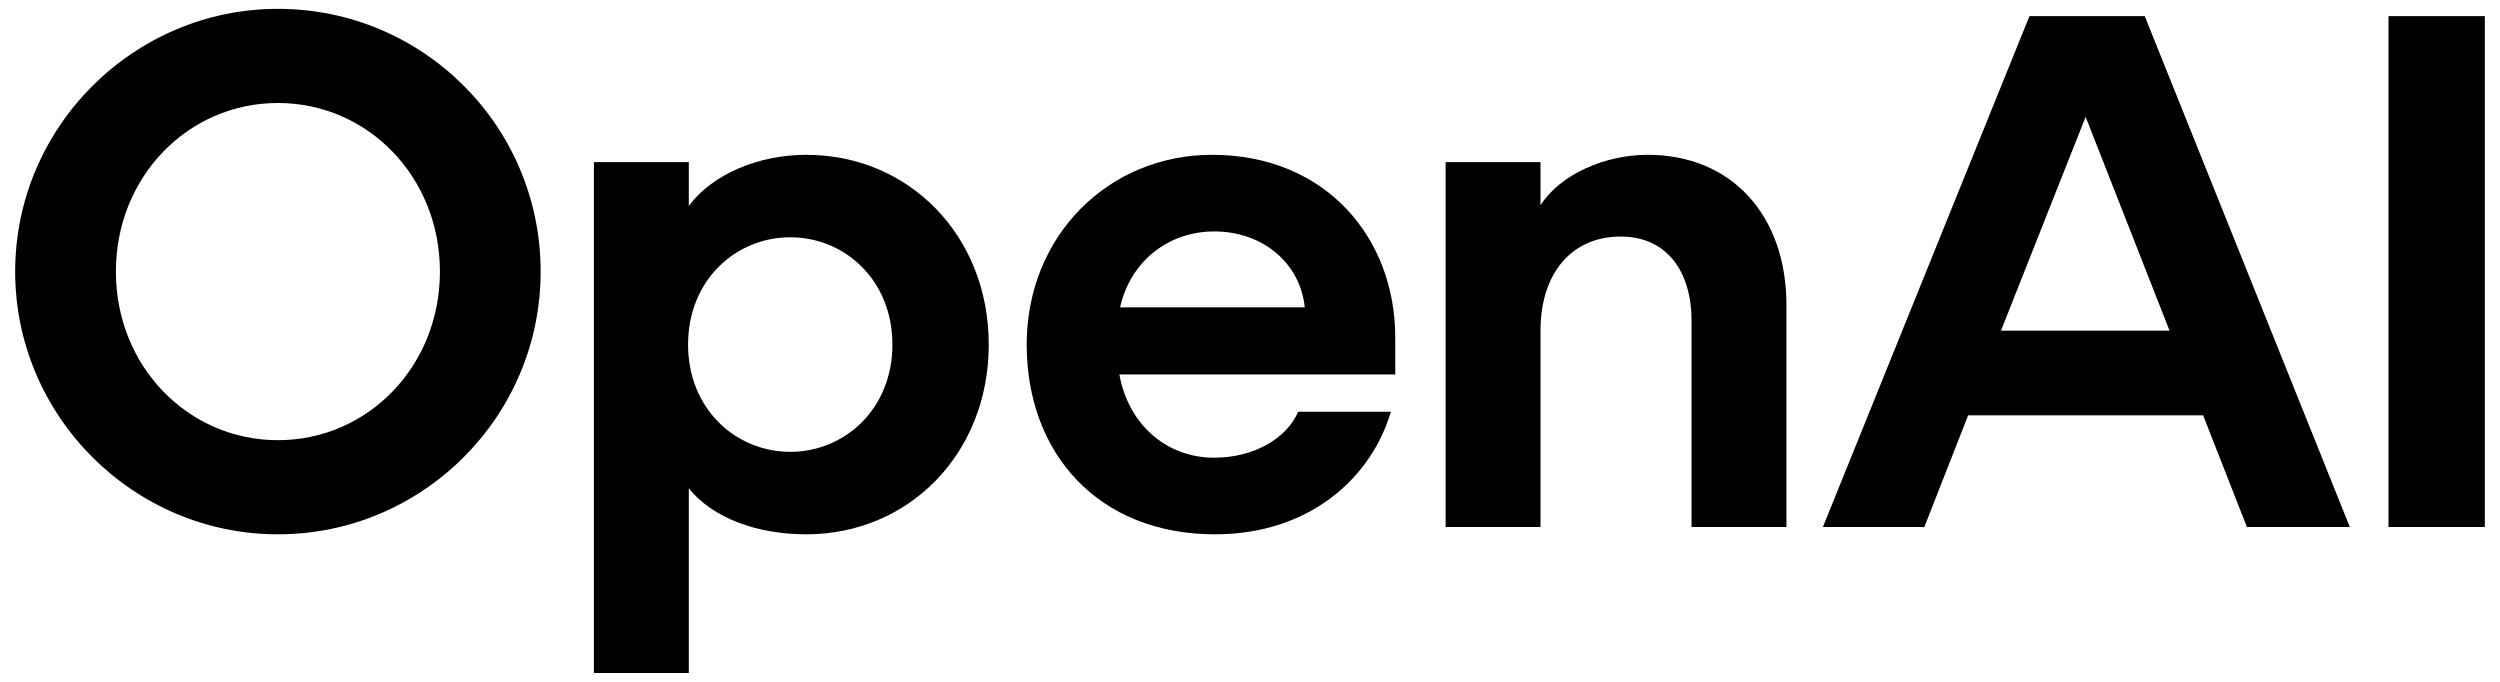
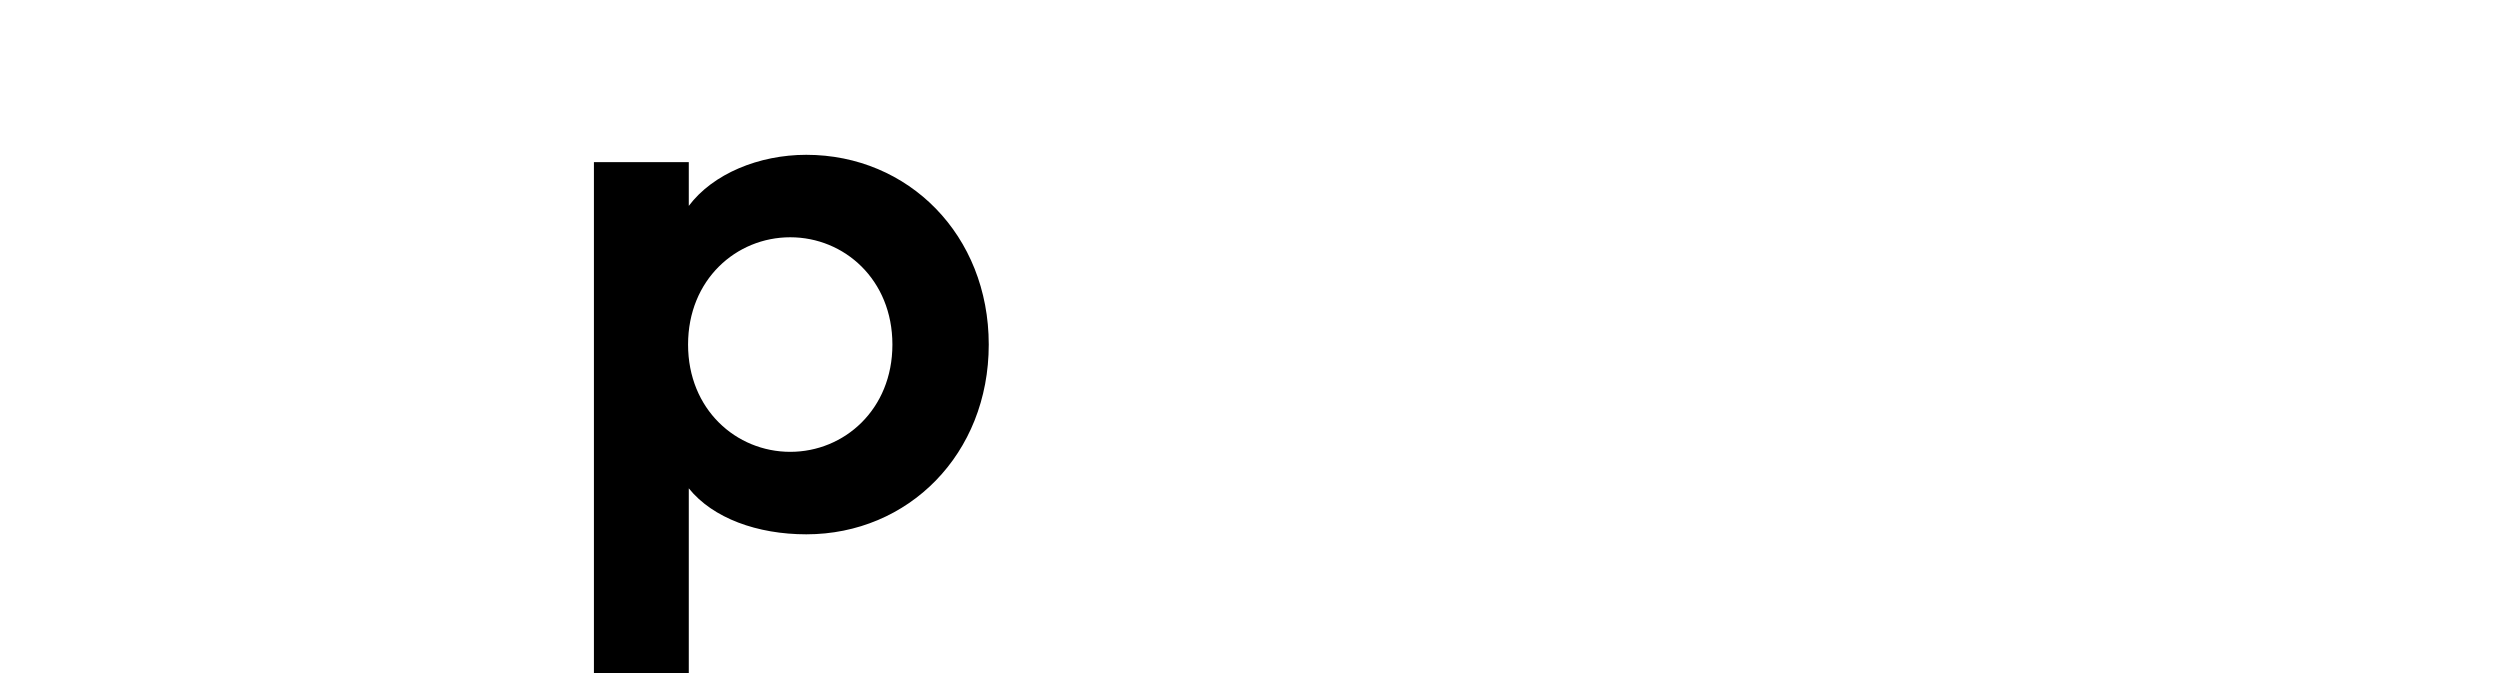
<svg xmlns="http://www.w3.org/2000/svg" width="132" height="36" viewBox="0 0 132 36" fill="none">
-   <path d="M14.674 0.467C7.044 0.467 0.801 6.709 0.801 14.339C0.801 21.969 7.044 28.212 14.674 28.212C22.303 28.212 28.546 22.008 28.546 14.339C28.546 6.671 22.342 0.467 14.674 0.467ZM14.674 23.241C9.934 23.241 6.119 19.349 6.119 14.339C6.119 9.33 9.934 5.438 14.674 5.438C19.413 5.438 23.228 9.33 23.228 14.339C23.228 19.349 19.413 23.241 14.674 23.241Z" fill="black" />
  <path d="M42.572 8.174C40.068 8.174 37.64 9.176 36.368 10.871V8.559H31.359V35.533H36.368V25.784C37.64 27.364 39.991 28.212 42.572 28.212C47.967 28.212 52.206 23.973 52.206 18.193C52.206 12.413 47.967 8.174 42.572 8.174ZM41.725 23.857C38.873 23.857 36.33 21.622 36.33 18.193C36.33 14.763 38.873 12.528 41.725 12.528C44.576 12.528 47.119 14.763 47.119 18.193C47.119 21.622 44.576 23.857 41.725 23.857Z" fill="black" />
-   <path d="M63.997 8.174C58.525 8.174 54.209 12.451 54.209 18.193C54.209 23.934 57.986 28.212 64.151 28.212C69.199 28.212 72.436 25.168 73.438 21.738H68.544C67.928 23.164 66.194 24.166 64.113 24.166C61.531 24.166 59.566 22.355 59.103 19.773H73.669V17.808C73.669 12.567 70.008 8.174 63.997 8.174ZM59.142 16.228C59.681 13.8 61.685 12.22 64.113 12.22C66.695 12.22 68.66 13.915 68.891 16.228H59.142Z" fill="black" />
-   <path d="M87.003 8.174C84.768 8.174 82.417 9.176 81.338 10.833V8.559H76.329V27.826H81.338V17.461C81.338 14.455 82.957 12.49 85.577 12.49C88.004 12.49 89.314 14.339 89.314 16.921V27.826H94.324V16.112C94.324 11.334 91.395 8.174 87.003 8.174Z" fill="black" />
-   <path d="M107.154 0.852L96.249 27.826H101.605L103.917 21.93H116.326L118.637 27.826H124.07L113.243 0.852H107.154ZM105.651 17.46L110.121 6.169L114.552 17.46H105.651Z" fill="black" />
-   <path d="M131.199 0.852H126.113V27.826H131.199V0.852Z" fill="black" />
</svg>